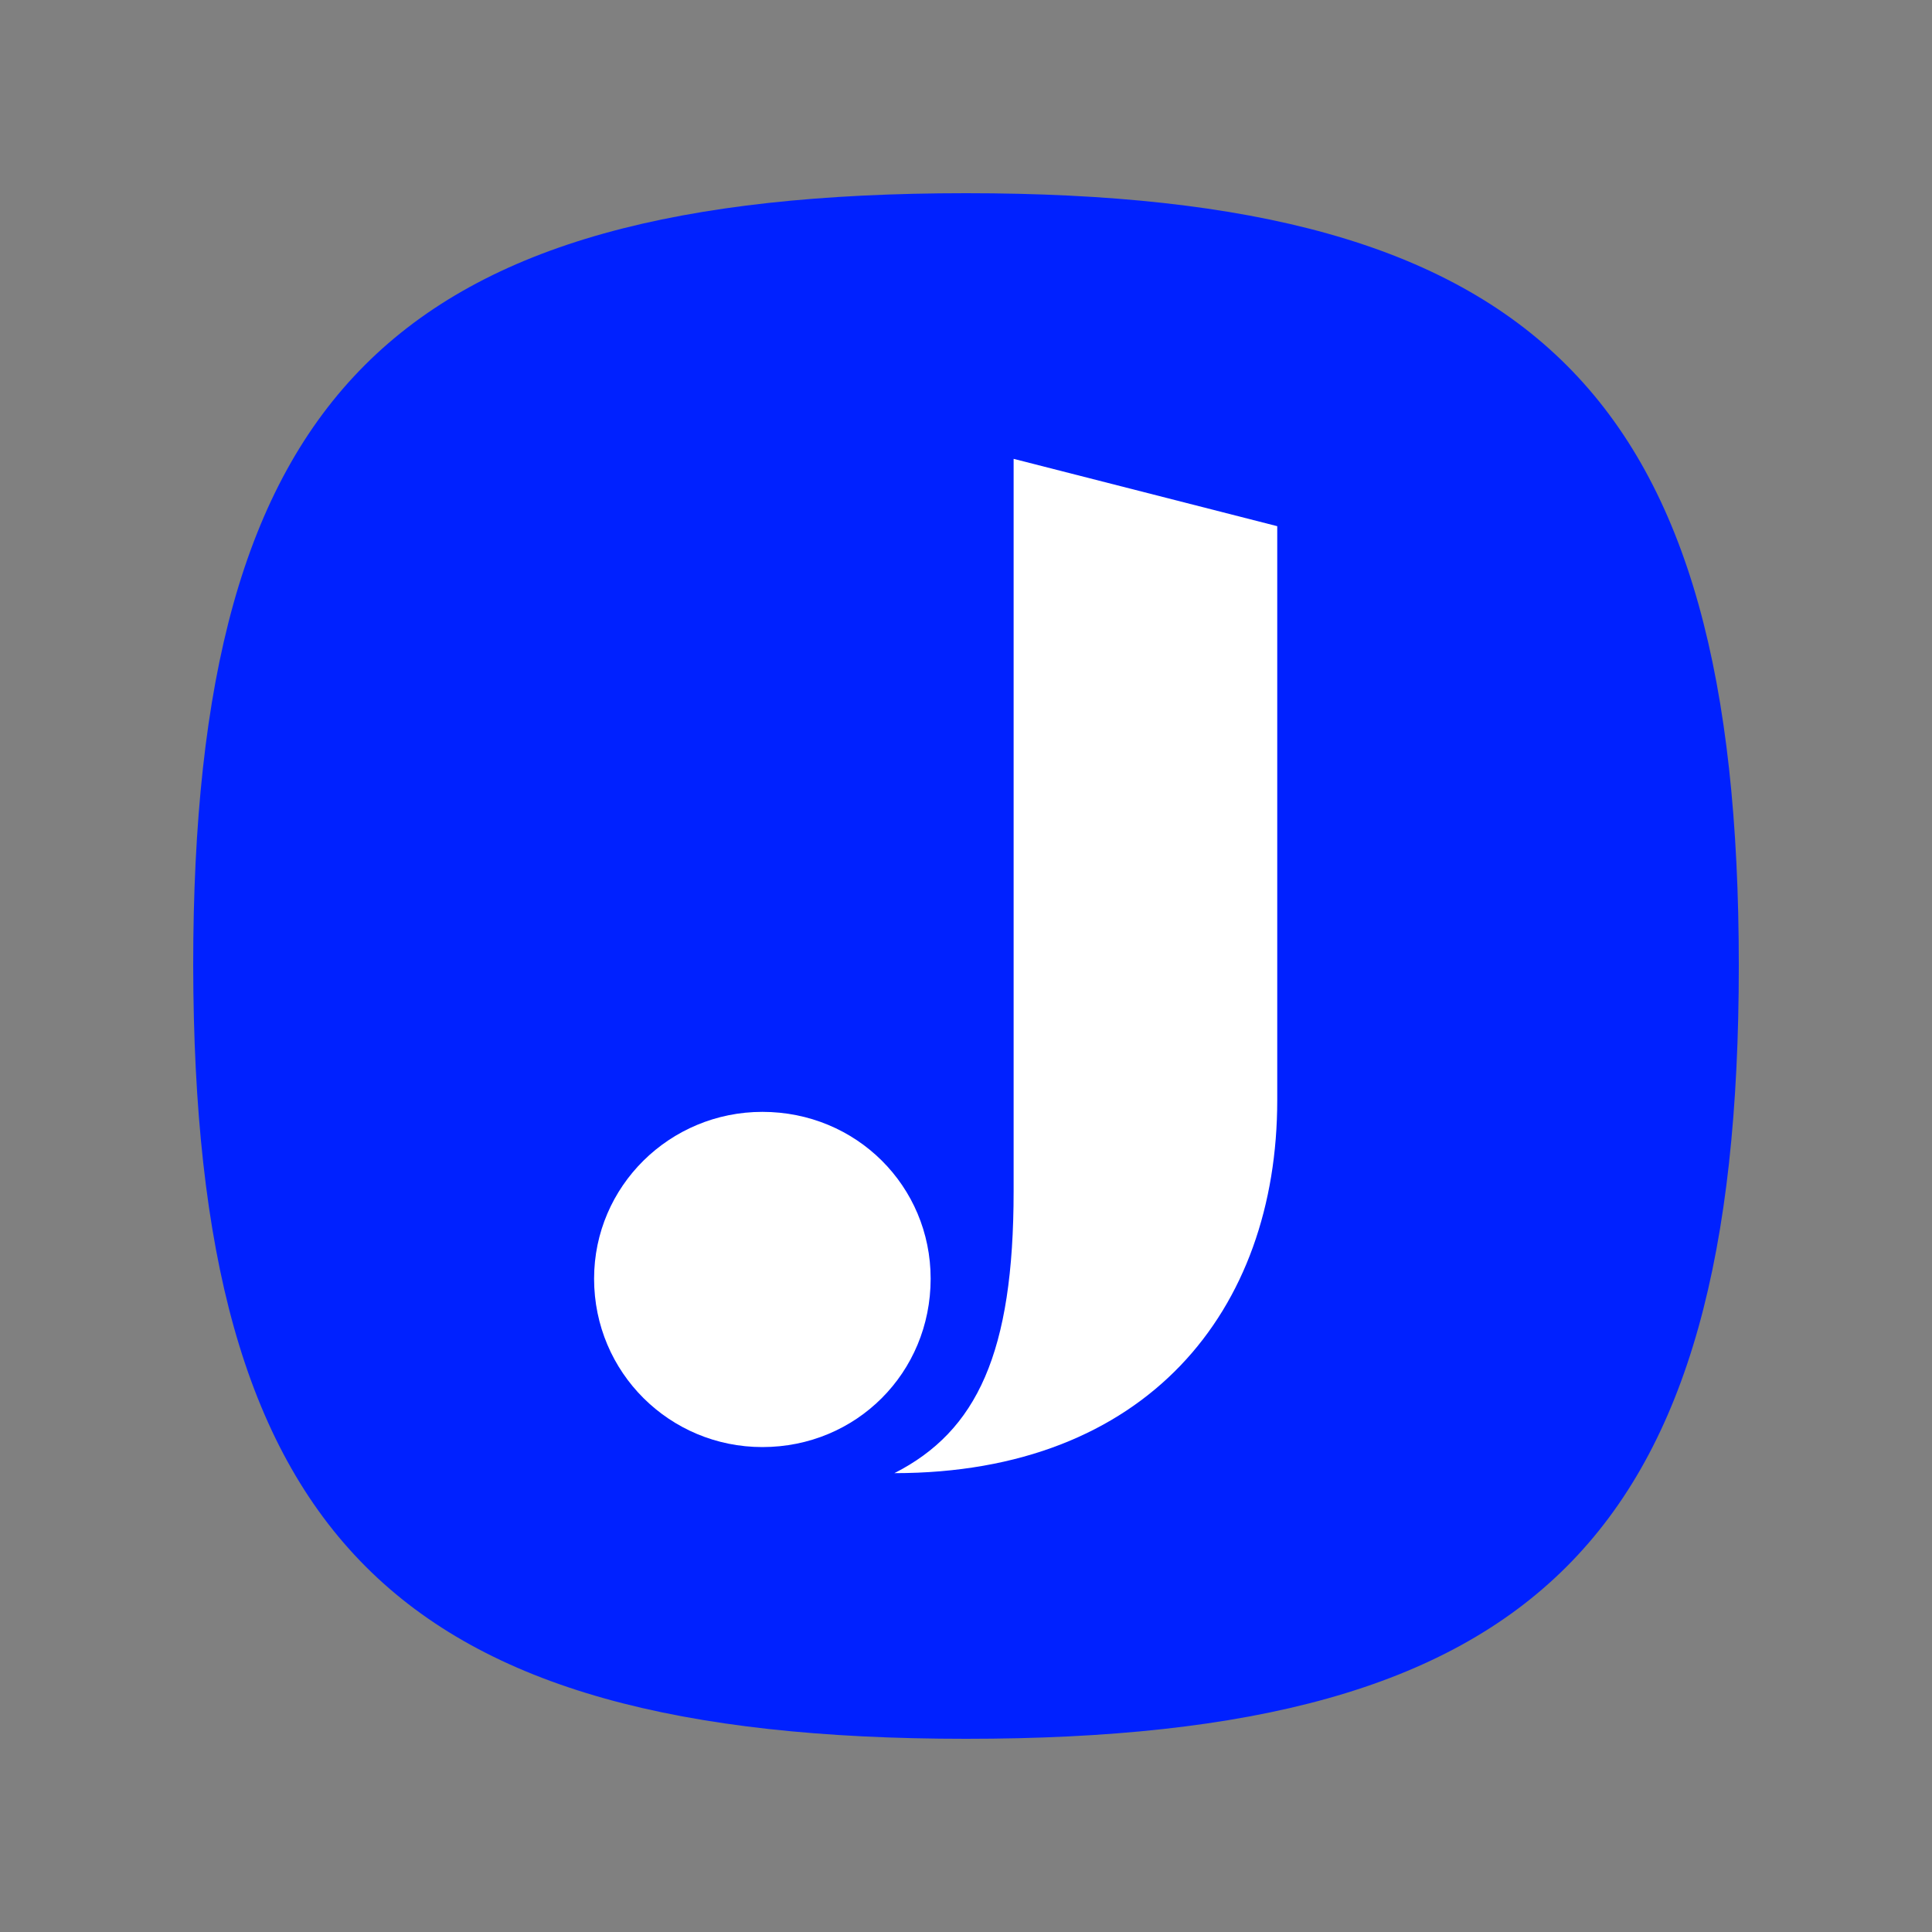
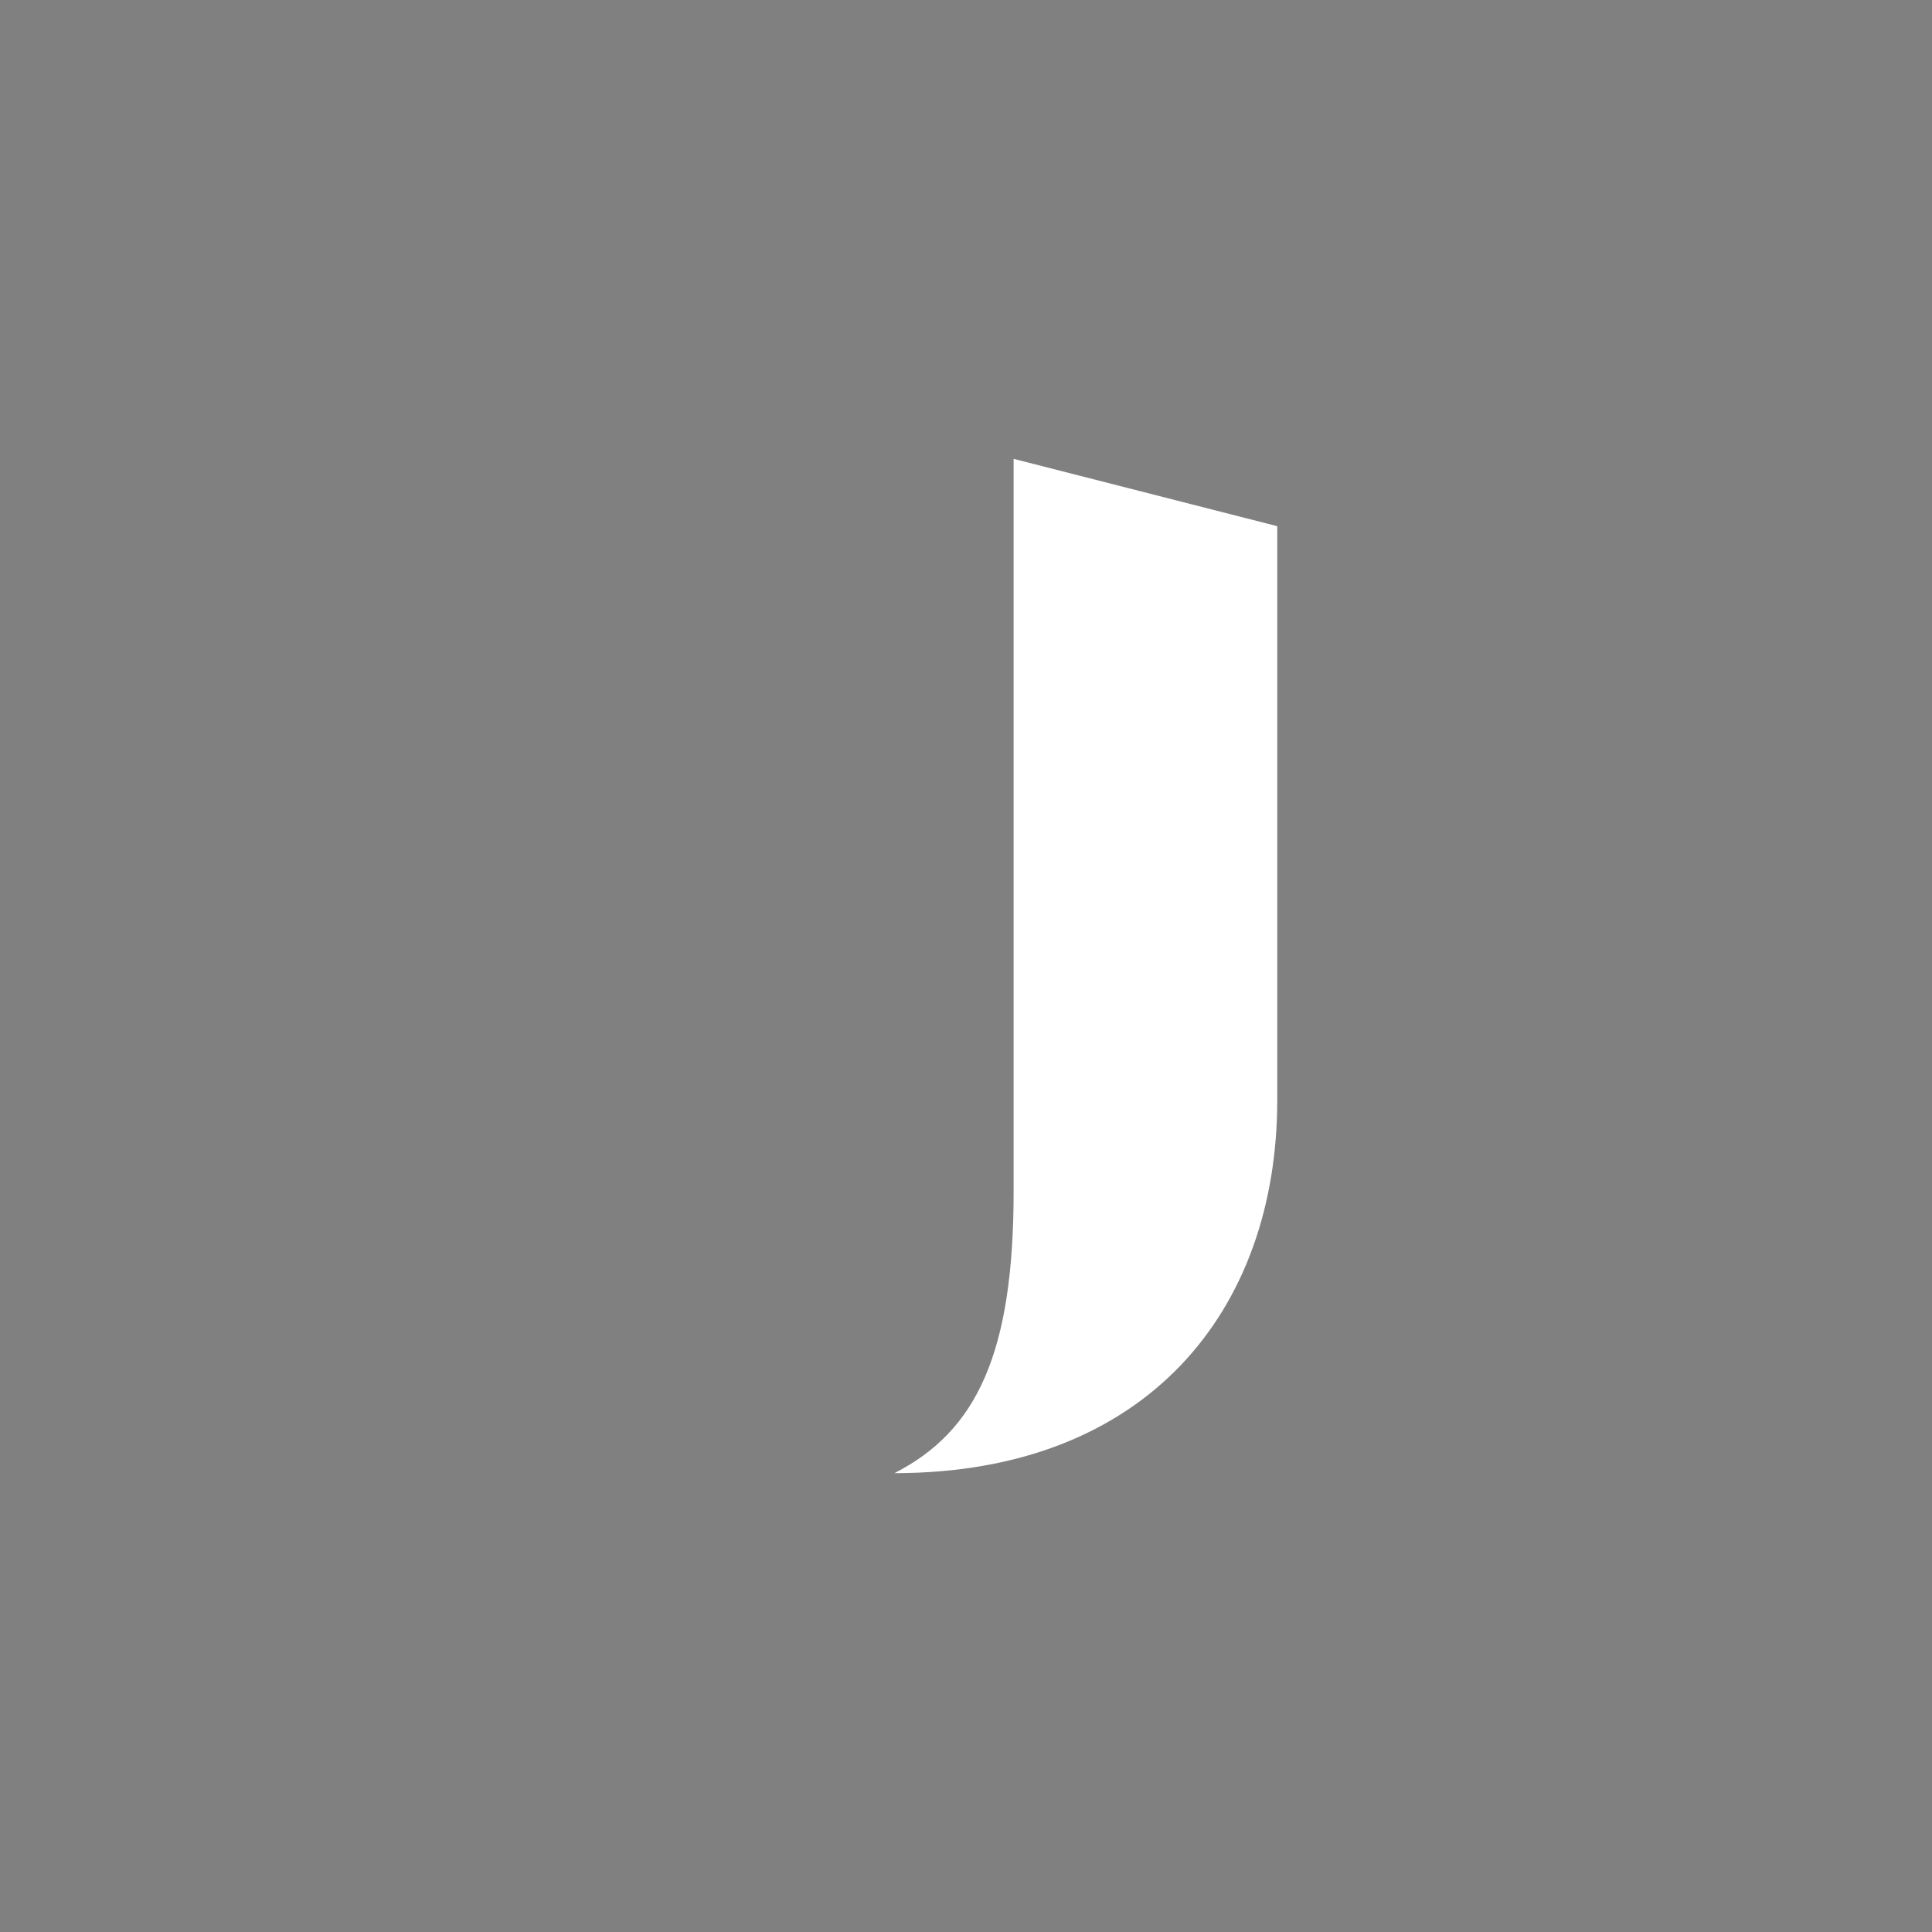
<svg xmlns="http://www.w3.org/2000/svg" width="20" height="20" viewBox="0 0 20 20" fill="none">
  <rect x="0" y="0" width="20" height="20" fill="#808080" stroke="none" />
-   <path d="M10 18C15.909 18 18 15.92 18 9.995C18 4.09 15.919 2 10 2C4.072 2 2 4.08 2 9.995C2.01 15.91 4.081 18 10 18Z" fill="#0021FF" />
-   <path d="M7.892 14.98C6.934 14.98 6.15 14.21 6.15 13.237C6.15 12.279 6.934 11.51 7.892 11.51C8.865 11.51 9.634 12.279 9.634 13.237C9.634 14.21 8.865 14.98 7.892 14.98Z" fill="white" />
  <path d="M10.493 4.75V12.332C10.493 14.001 10.115 14.814 9.259 15.25C11.872 15.25 13.222 13.566 13.222 11.388V5.447L10.493 4.75Z" fill="white" />
</svg>